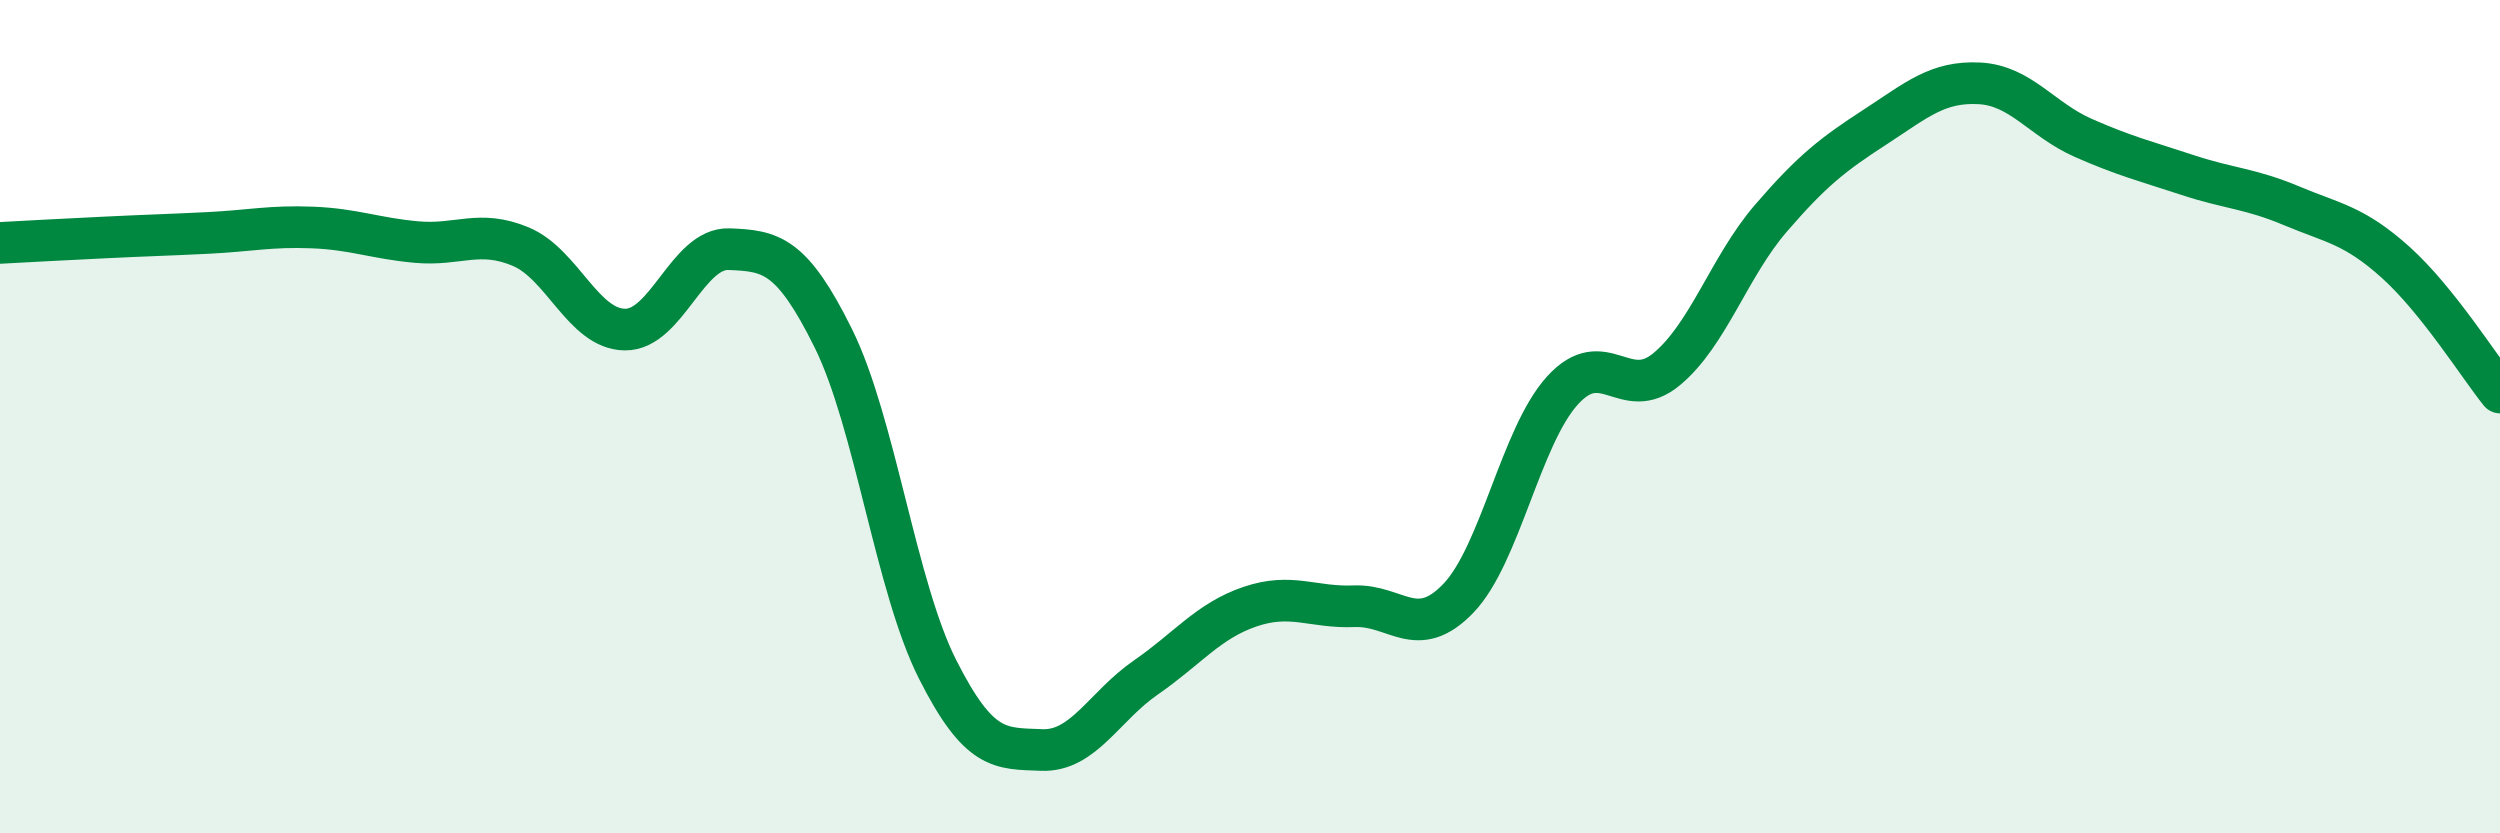
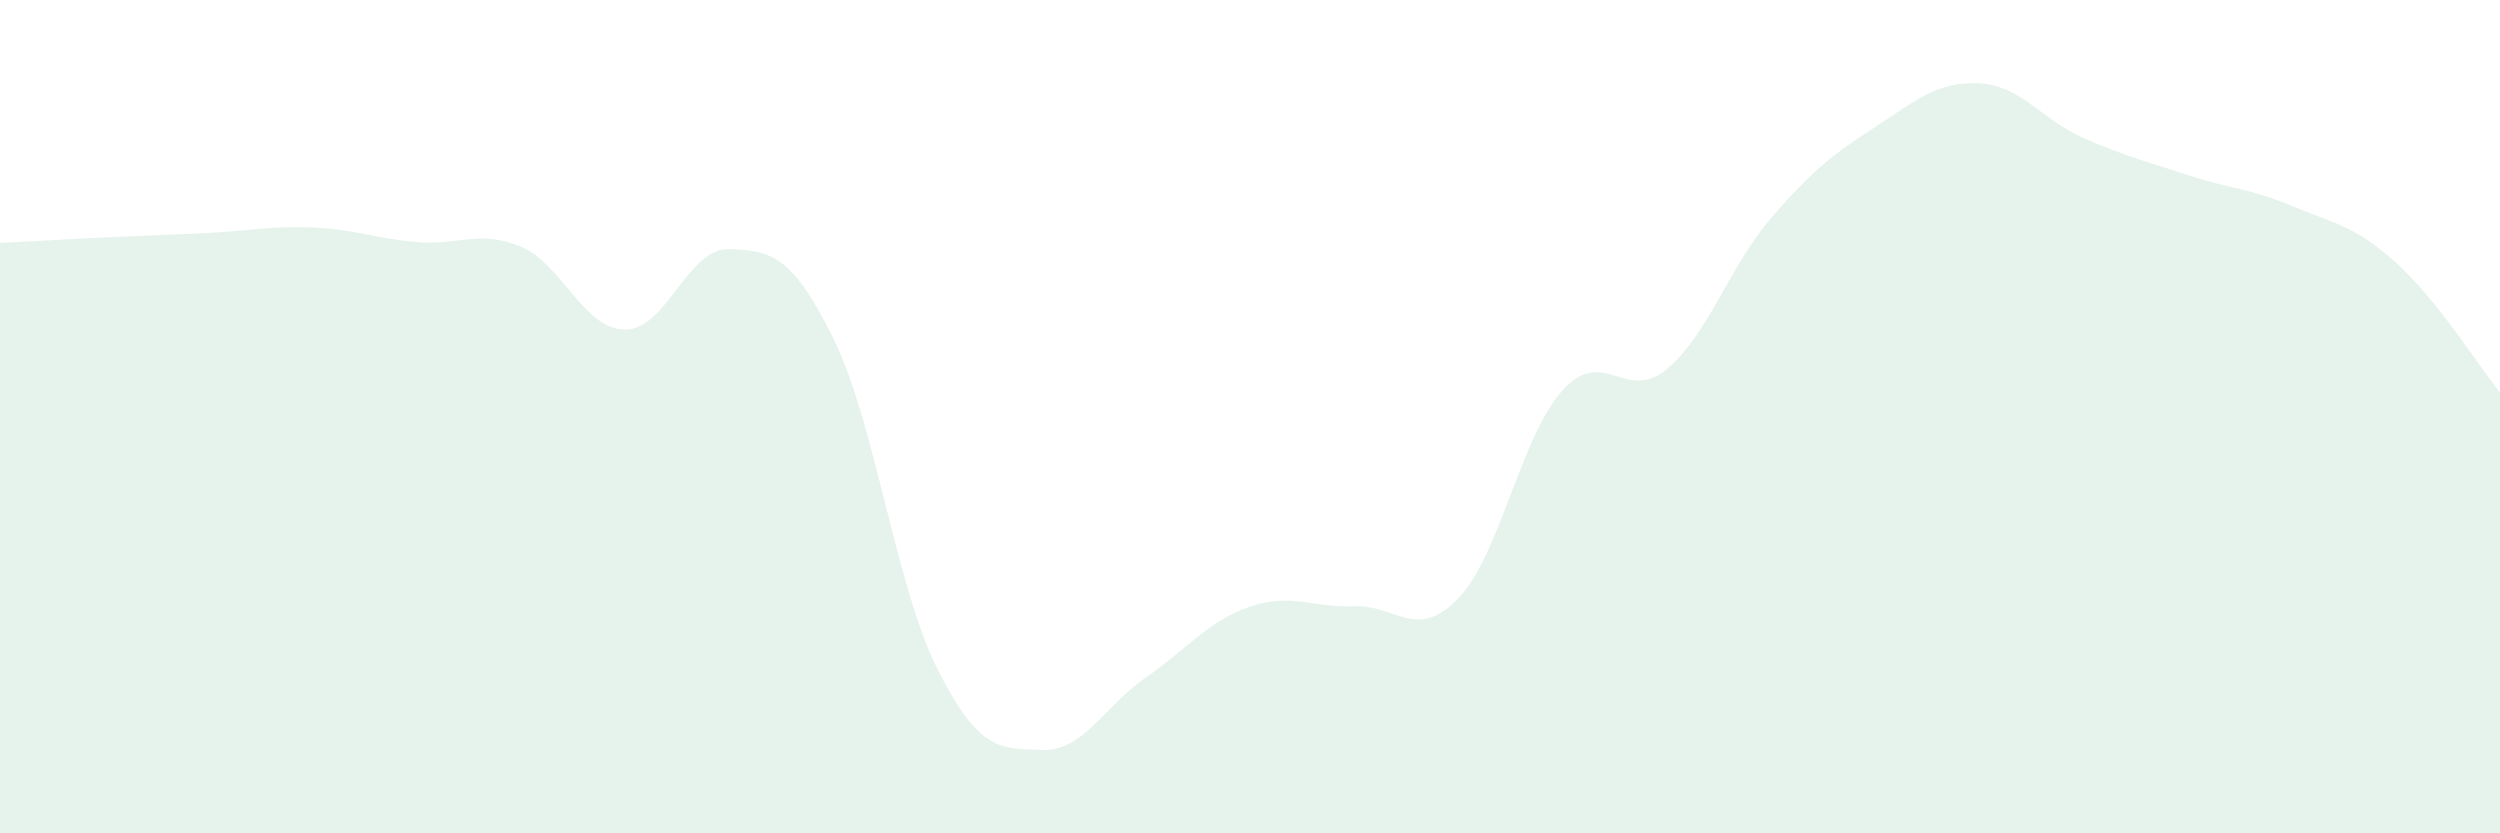
<svg xmlns="http://www.w3.org/2000/svg" width="60" height="20" viewBox="0 0 60 20">
  <path d="M 0,5.83 C 0.5,5.8 1.5,5.75 2.5,5.7 C 3.5,5.65 4,5.64 5,5.59 C 6,5.54 6.5,5.42 7.5,5.46 C 8.5,5.5 9,5.72 10,5.81 C 11,5.9 11.5,5.5 12.5,5.92 C 13.5,6.34 14,7.9 15,7.91 C 16,7.92 16.5,5.94 17.5,5.98 C 18.5,6.02 19,6.1 20,8.12 C 21,10.14 21.5,14.08 22.5,16.06 C 23.5,18.04 24,17.96 25,18 C 26,18.04 26.5,16.95 27.5,16.26 C 28.5,15.57 29,14.9 30,14.56 C 31,14.22 31.5,14.59 32.5,14.55 C 33.5,14.51 34,15.4 35,14.36 C 36,13.32 36.5,10.47 37.5,9.37 C 38.5,8.27 39,9.69 40,8.86 C 41,8.03 41.5,6.4 42.5,5.24 C 43.5,4.08 44,3.7 45,3.05 C 46,2.4 46.5,1.95 47.5,2 C 48.5,2.05 49,2.87 50,3.31 C 51,3.75 51.5,3.87 52.5,4.2 C 53.5,4.53 54,4.52 55,4.94 C 56,5.36 56.5,5.4 57.5,6.3 C 58.5,7.2 59.5,8.8 60,9.42L60 20L0 20Z" fill="#008740" opacity="0.1" stroke-linecap="round" stroke-linejoin="round" />
-   <path d="M 0,5.83 C 0.5,5.8 1.5,5.75 2.5,5.7 C 3.5,5.65 4,5.64 5,5.59 C 6,5.54 6.5,5.42 7.5,5.46 C 8.5,5.5 9,5.72 10,5.81 C 11,5.9 11.5,5.5 12.5,5.92 C 13.5,6.34 14,7.9 15,7.91 C 16,7.92 16.5,5.94 17.5,5.98 C 18.5,6.02 19,6.1 20,8.12 C 21,10.14 21.5,14.08 22.5,16.06 C 23.5,18.04 24,17.96 25,18 C 26,18.04 26.5,16.95 27.5,16.26 C 28.5,15.57 29,14.9 30,14.56 C 31,14.22 31.5,14.59 32.5,14.55 C 33.5,14.51 34,15.4 35,14.36 C 36,13.32 36.5,10.47 37.5,9.37 C 38.5,8.27 39,9.69 40,8.86 C 41,8.03 41.5,6.4 42.5,5.24 C 43.5,4.08 44,3.7 45,3.05 C 46,2.4 46.5,1.95 47.5,2 C 48.5,2.05 49,2.87 50,3.31 C 51,3.75 51.5,3.87 52.5,4.2 C 53.5,4.53 54,4.52 55,4.94 C 56,5.36 56.5,5.4 57.5,6.3 C 58.5,7.2 59.5,8.8 60,9.42" stroke="#008740" stroke-width="1" fill="none" stroke-linecap="round" stroke-linejoin="round" />
</svg>